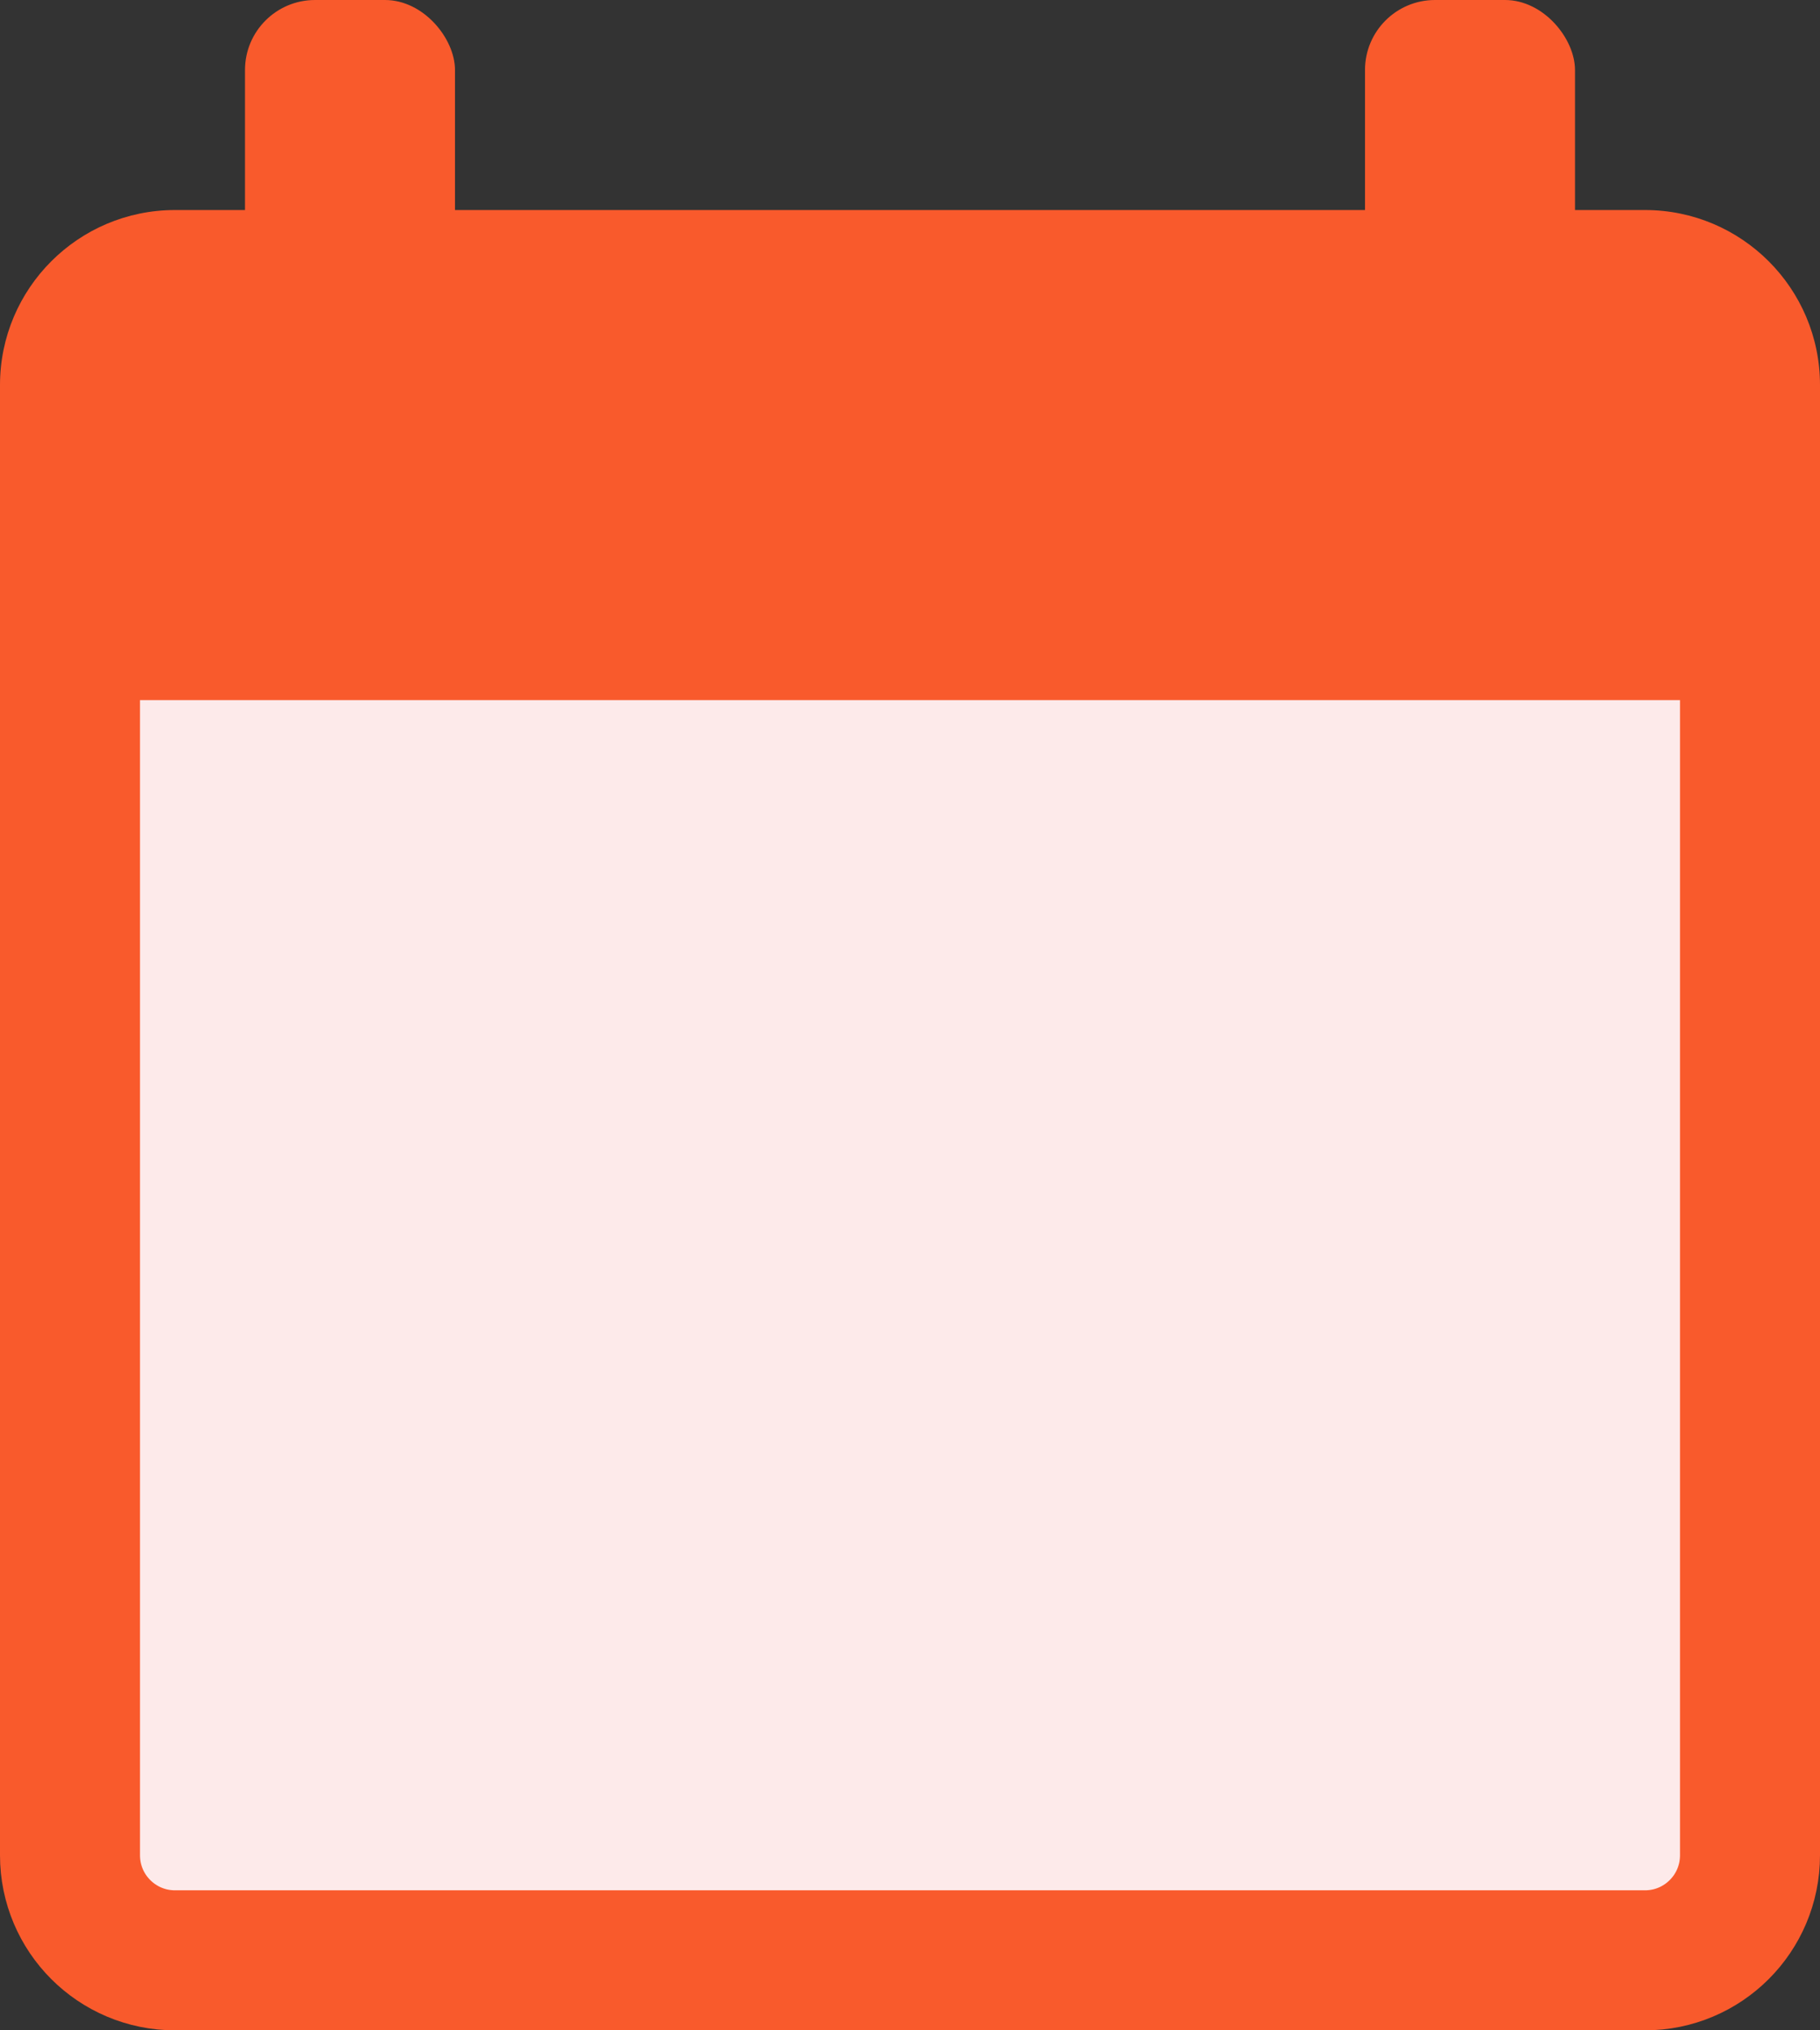
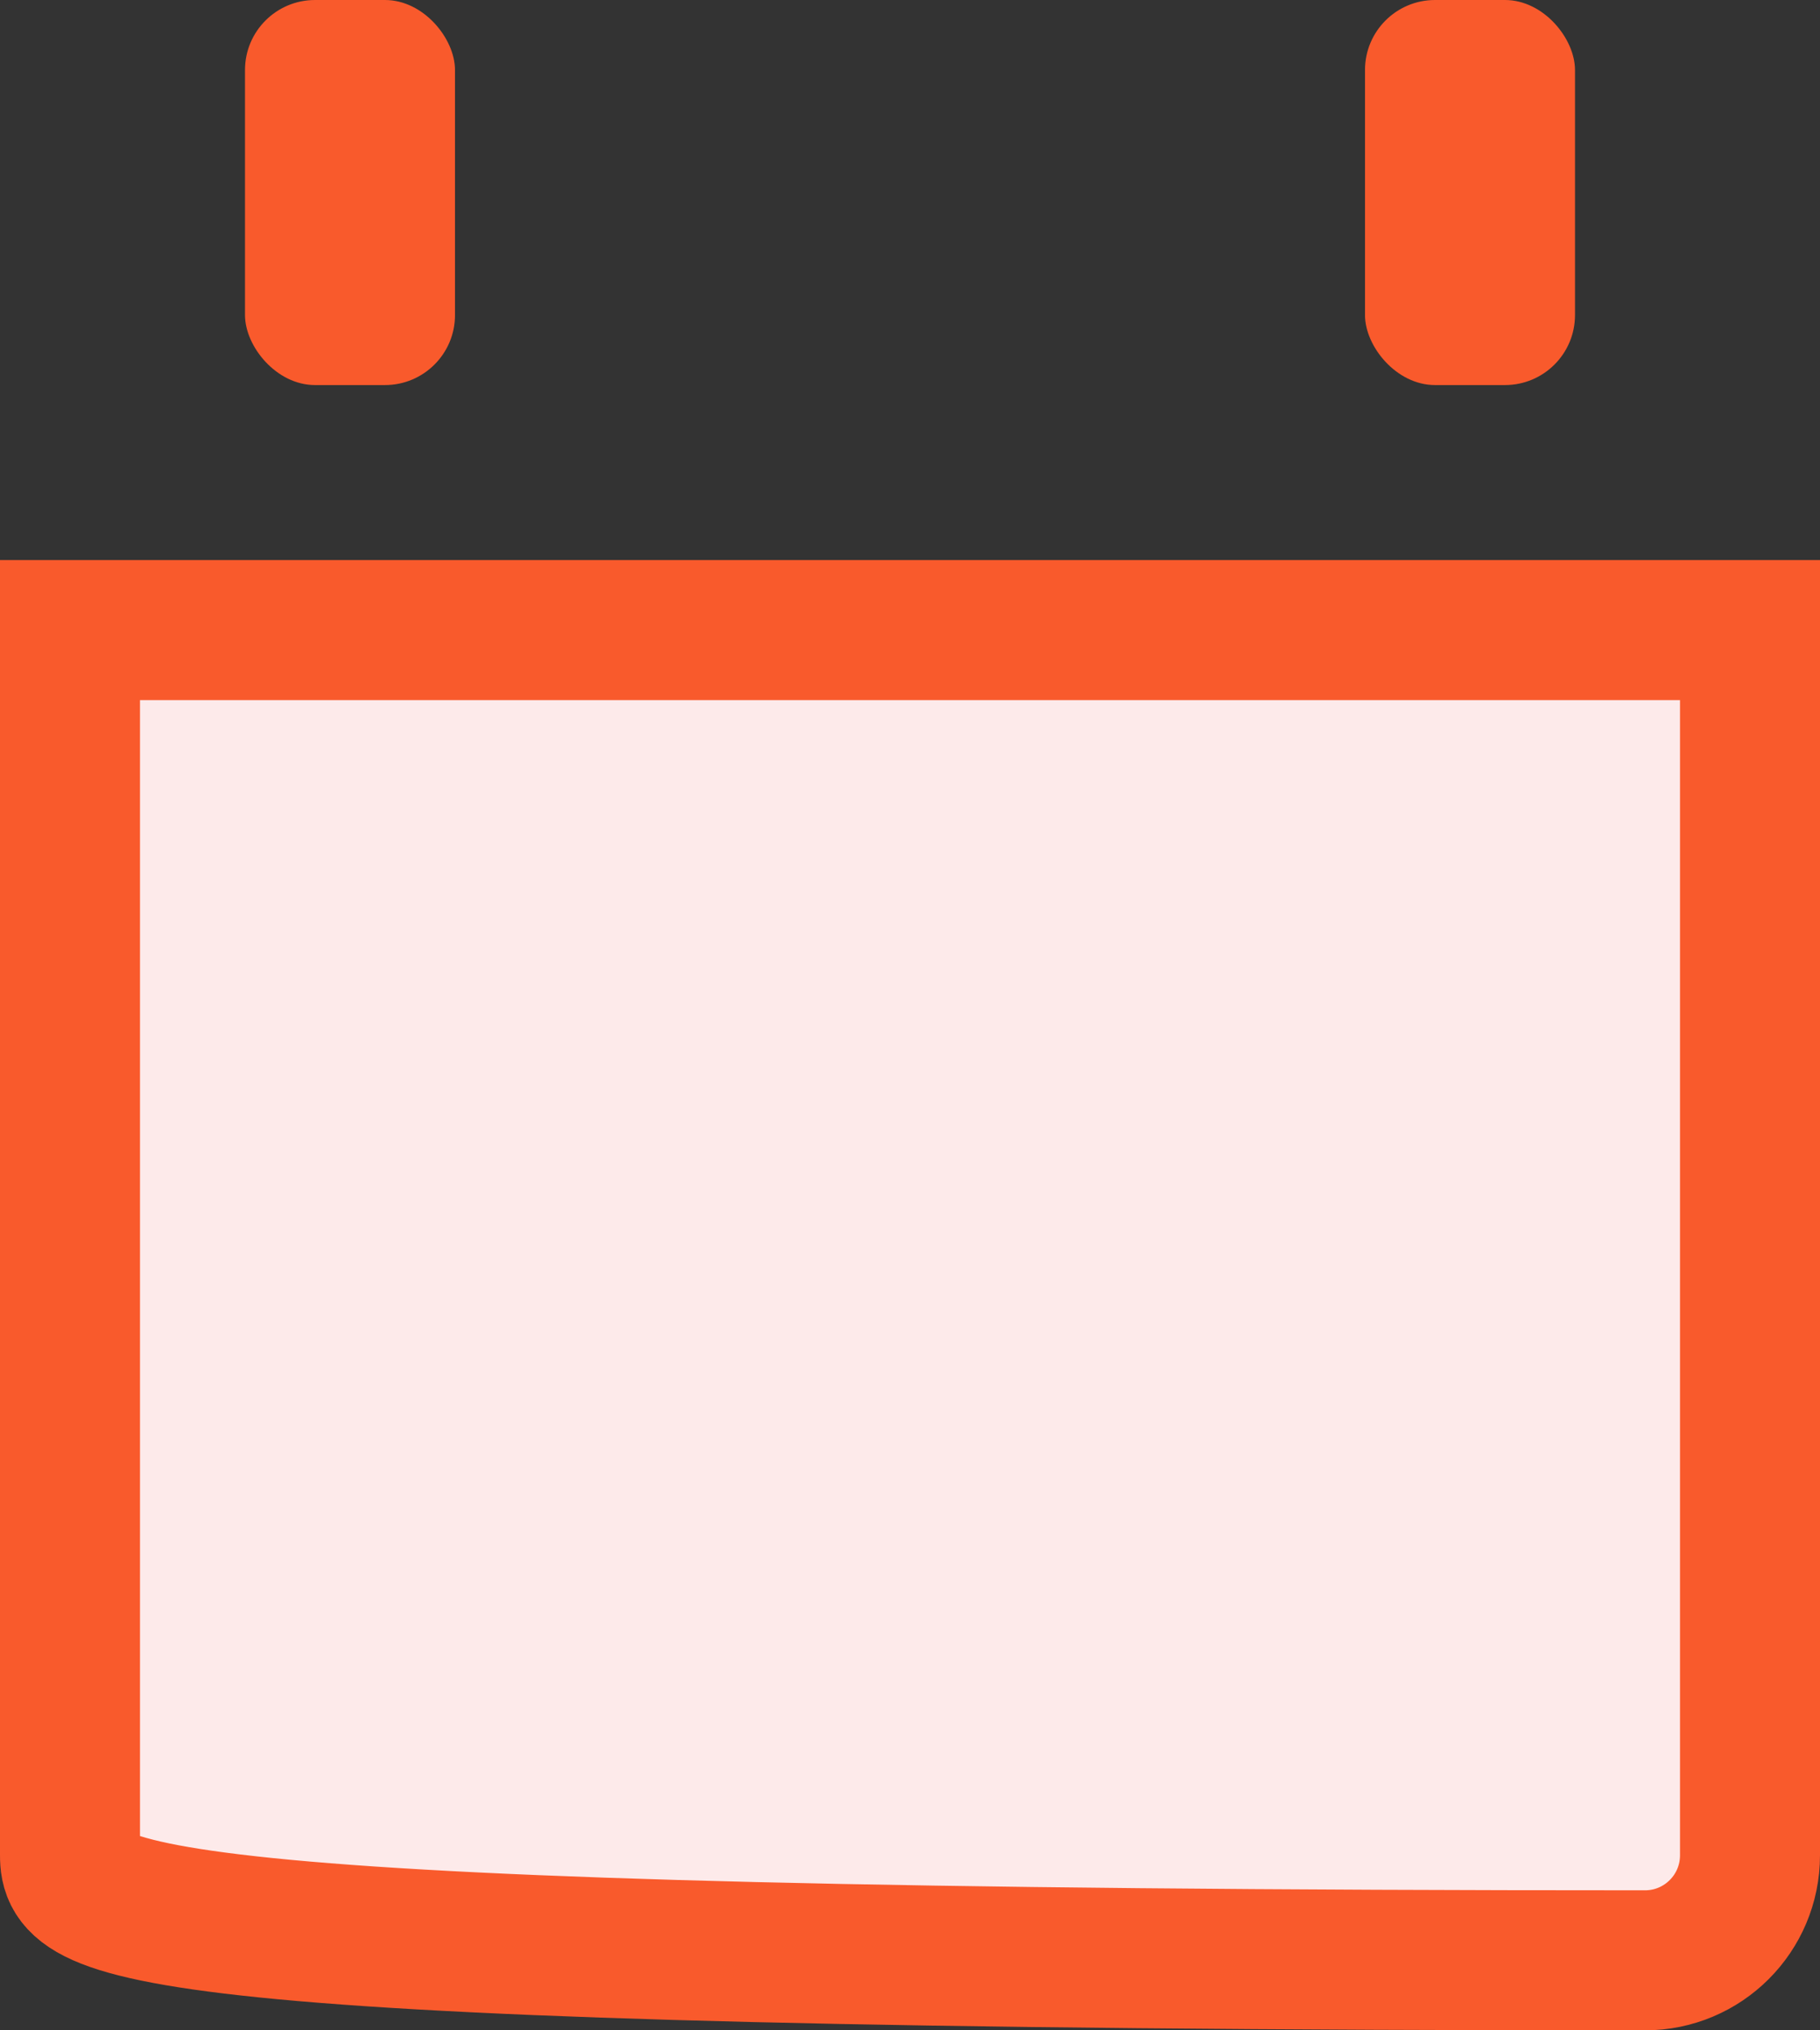
<svg xmlns="http://www.w3.org/2000/svg" width="52" height="58" viewBox="0 0 52 58" fill="none">
  <rect x="0" y="0" width="52" height="58" fill="#333333" stroke="none" />
-   <path d="M2 18H50V53C50 54.657 48.657 56 47 56H5C3.343 56 2 54.657 2 53V18Z" fill="#FDEAEA" stroke="#F95A2C" stroke-width="4" />
-   <path d="M0 11C0 8.239 2.239 6 5 6H47C49.761 6 52 8.239 52 11V19H0V11Z" fill="#F95A2C" />
+   <path d="M2 18H50V53C50 54.657 48.657 56 47 56C3.343 56 2 54.657 2 53V18Z" fill="#FDEAEA" stroke="#F95A2C" stroke-width="4" />
  <rect x="7" width="6" height="11" rx="2" fill="#F95A2C" />
  <rect x="39" width="6" height="11" rx="2" fill="#F95A2C" />
</svg>